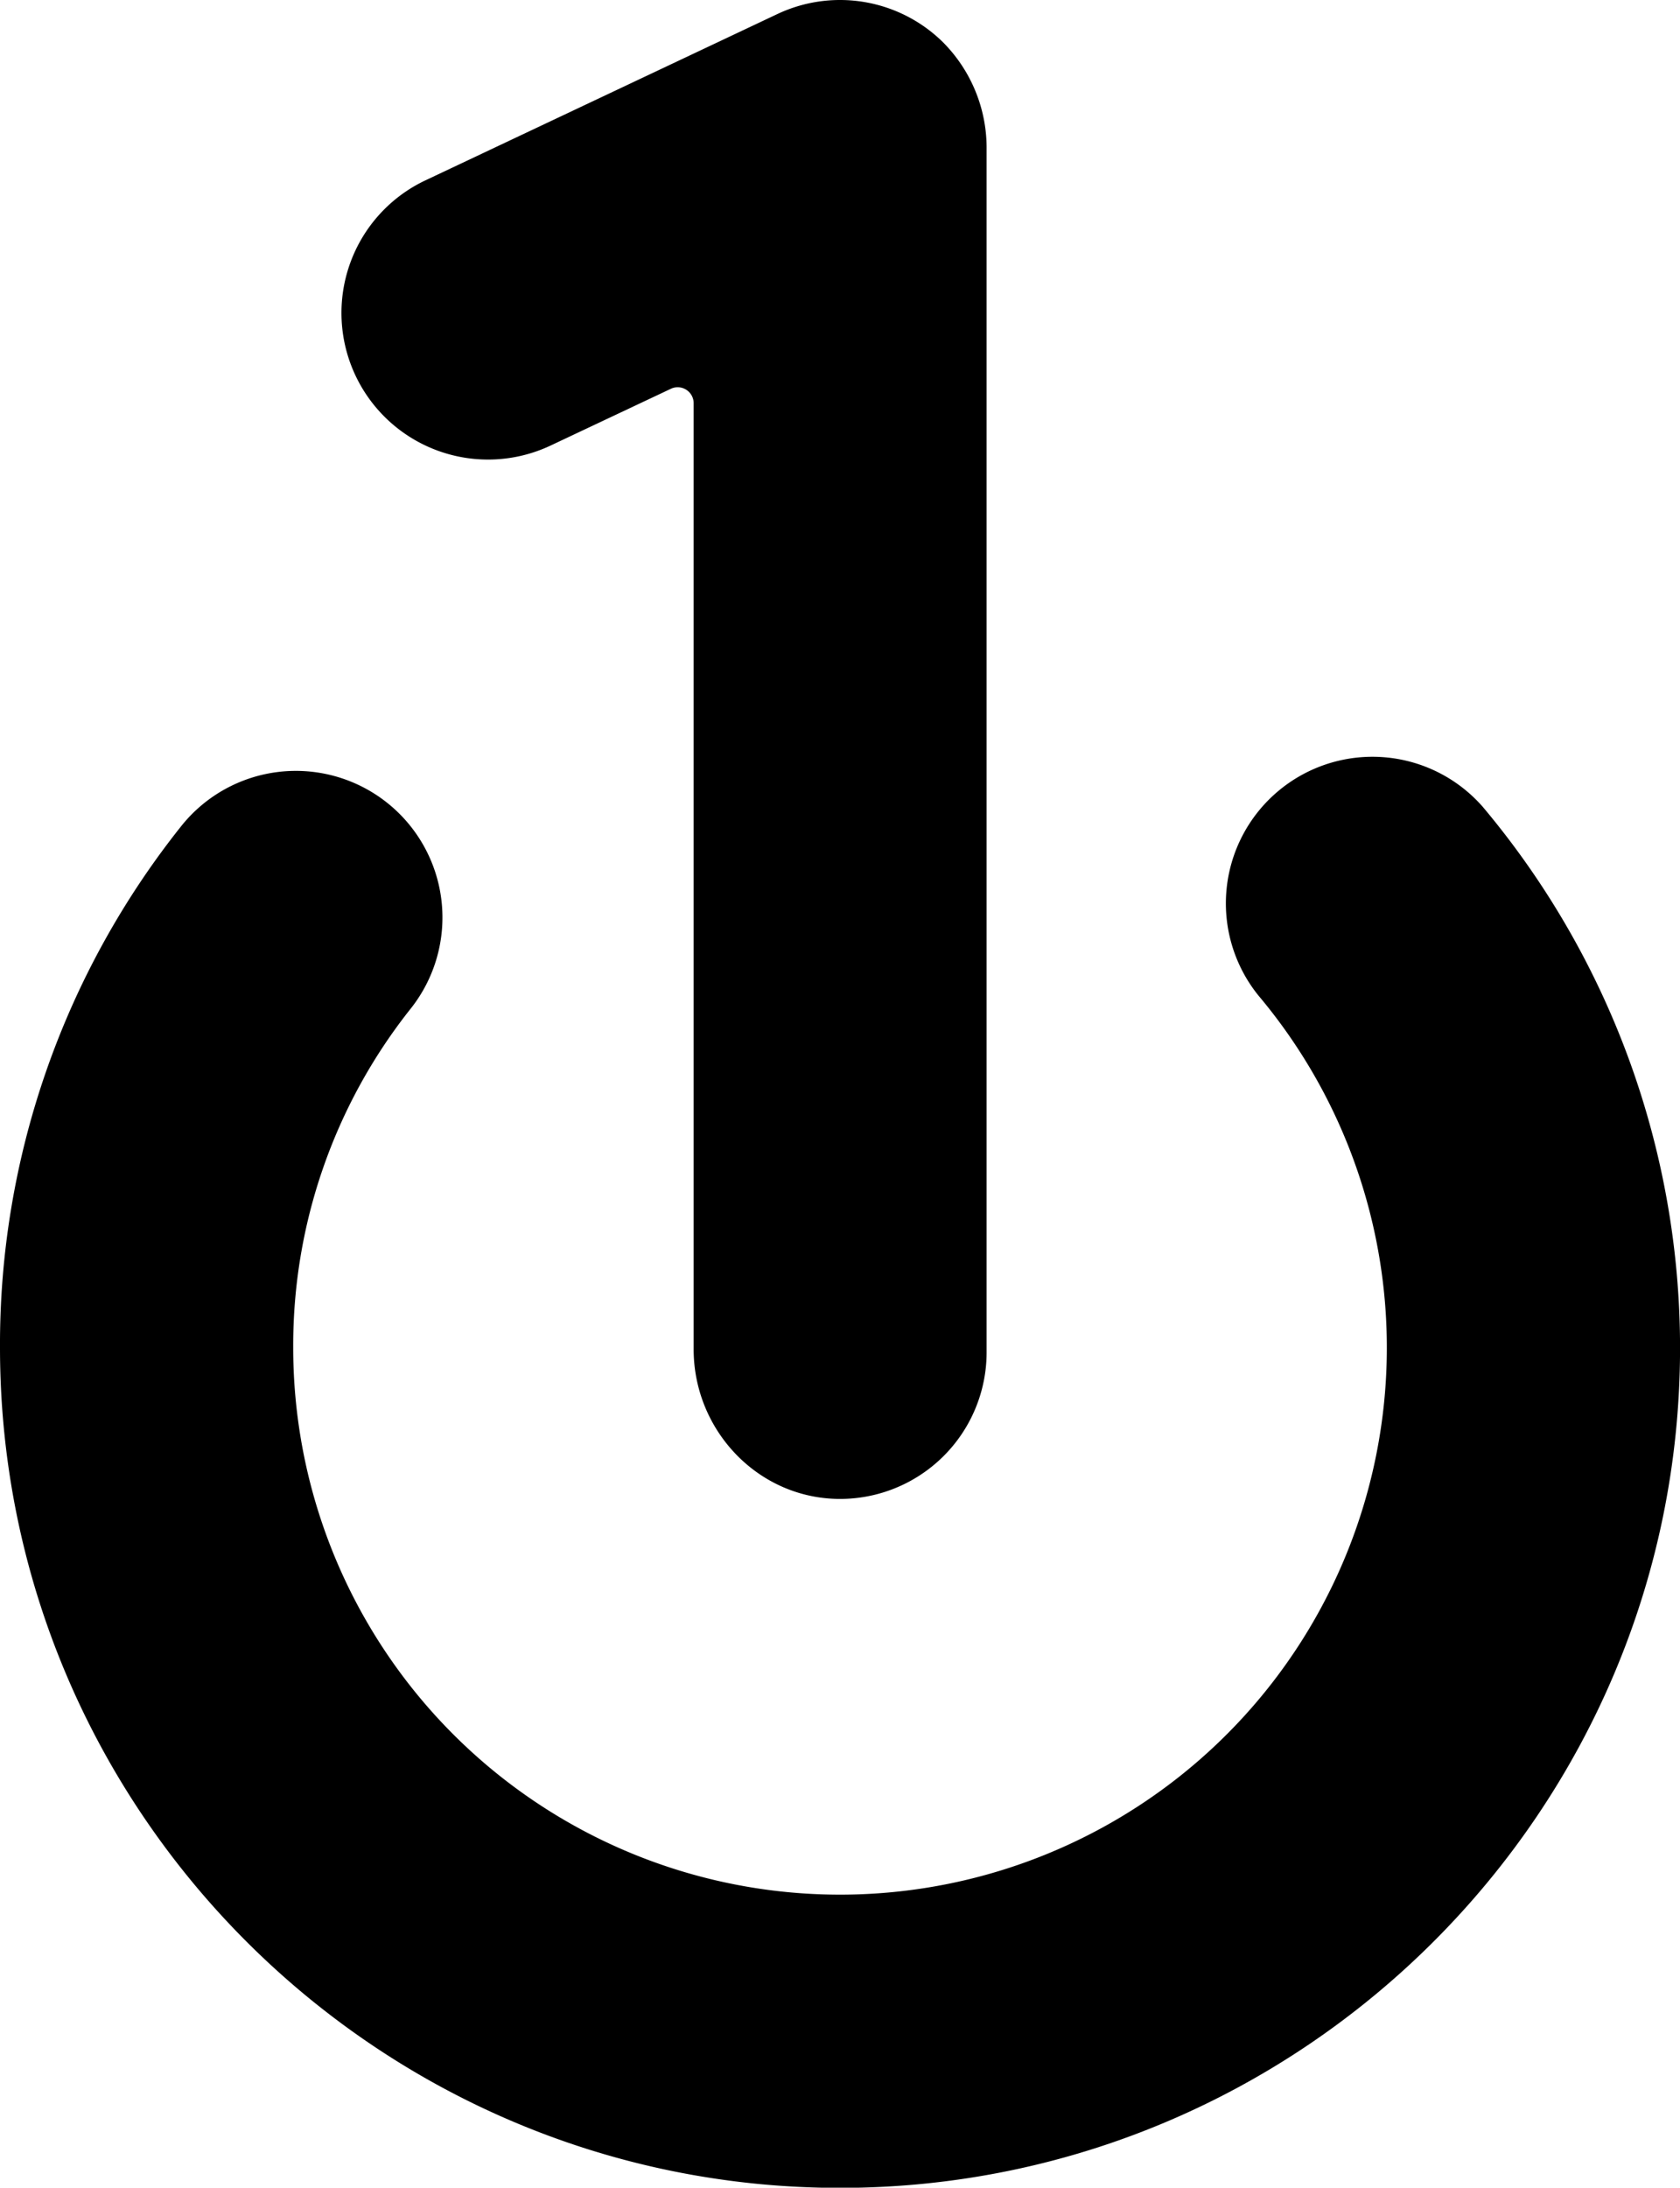
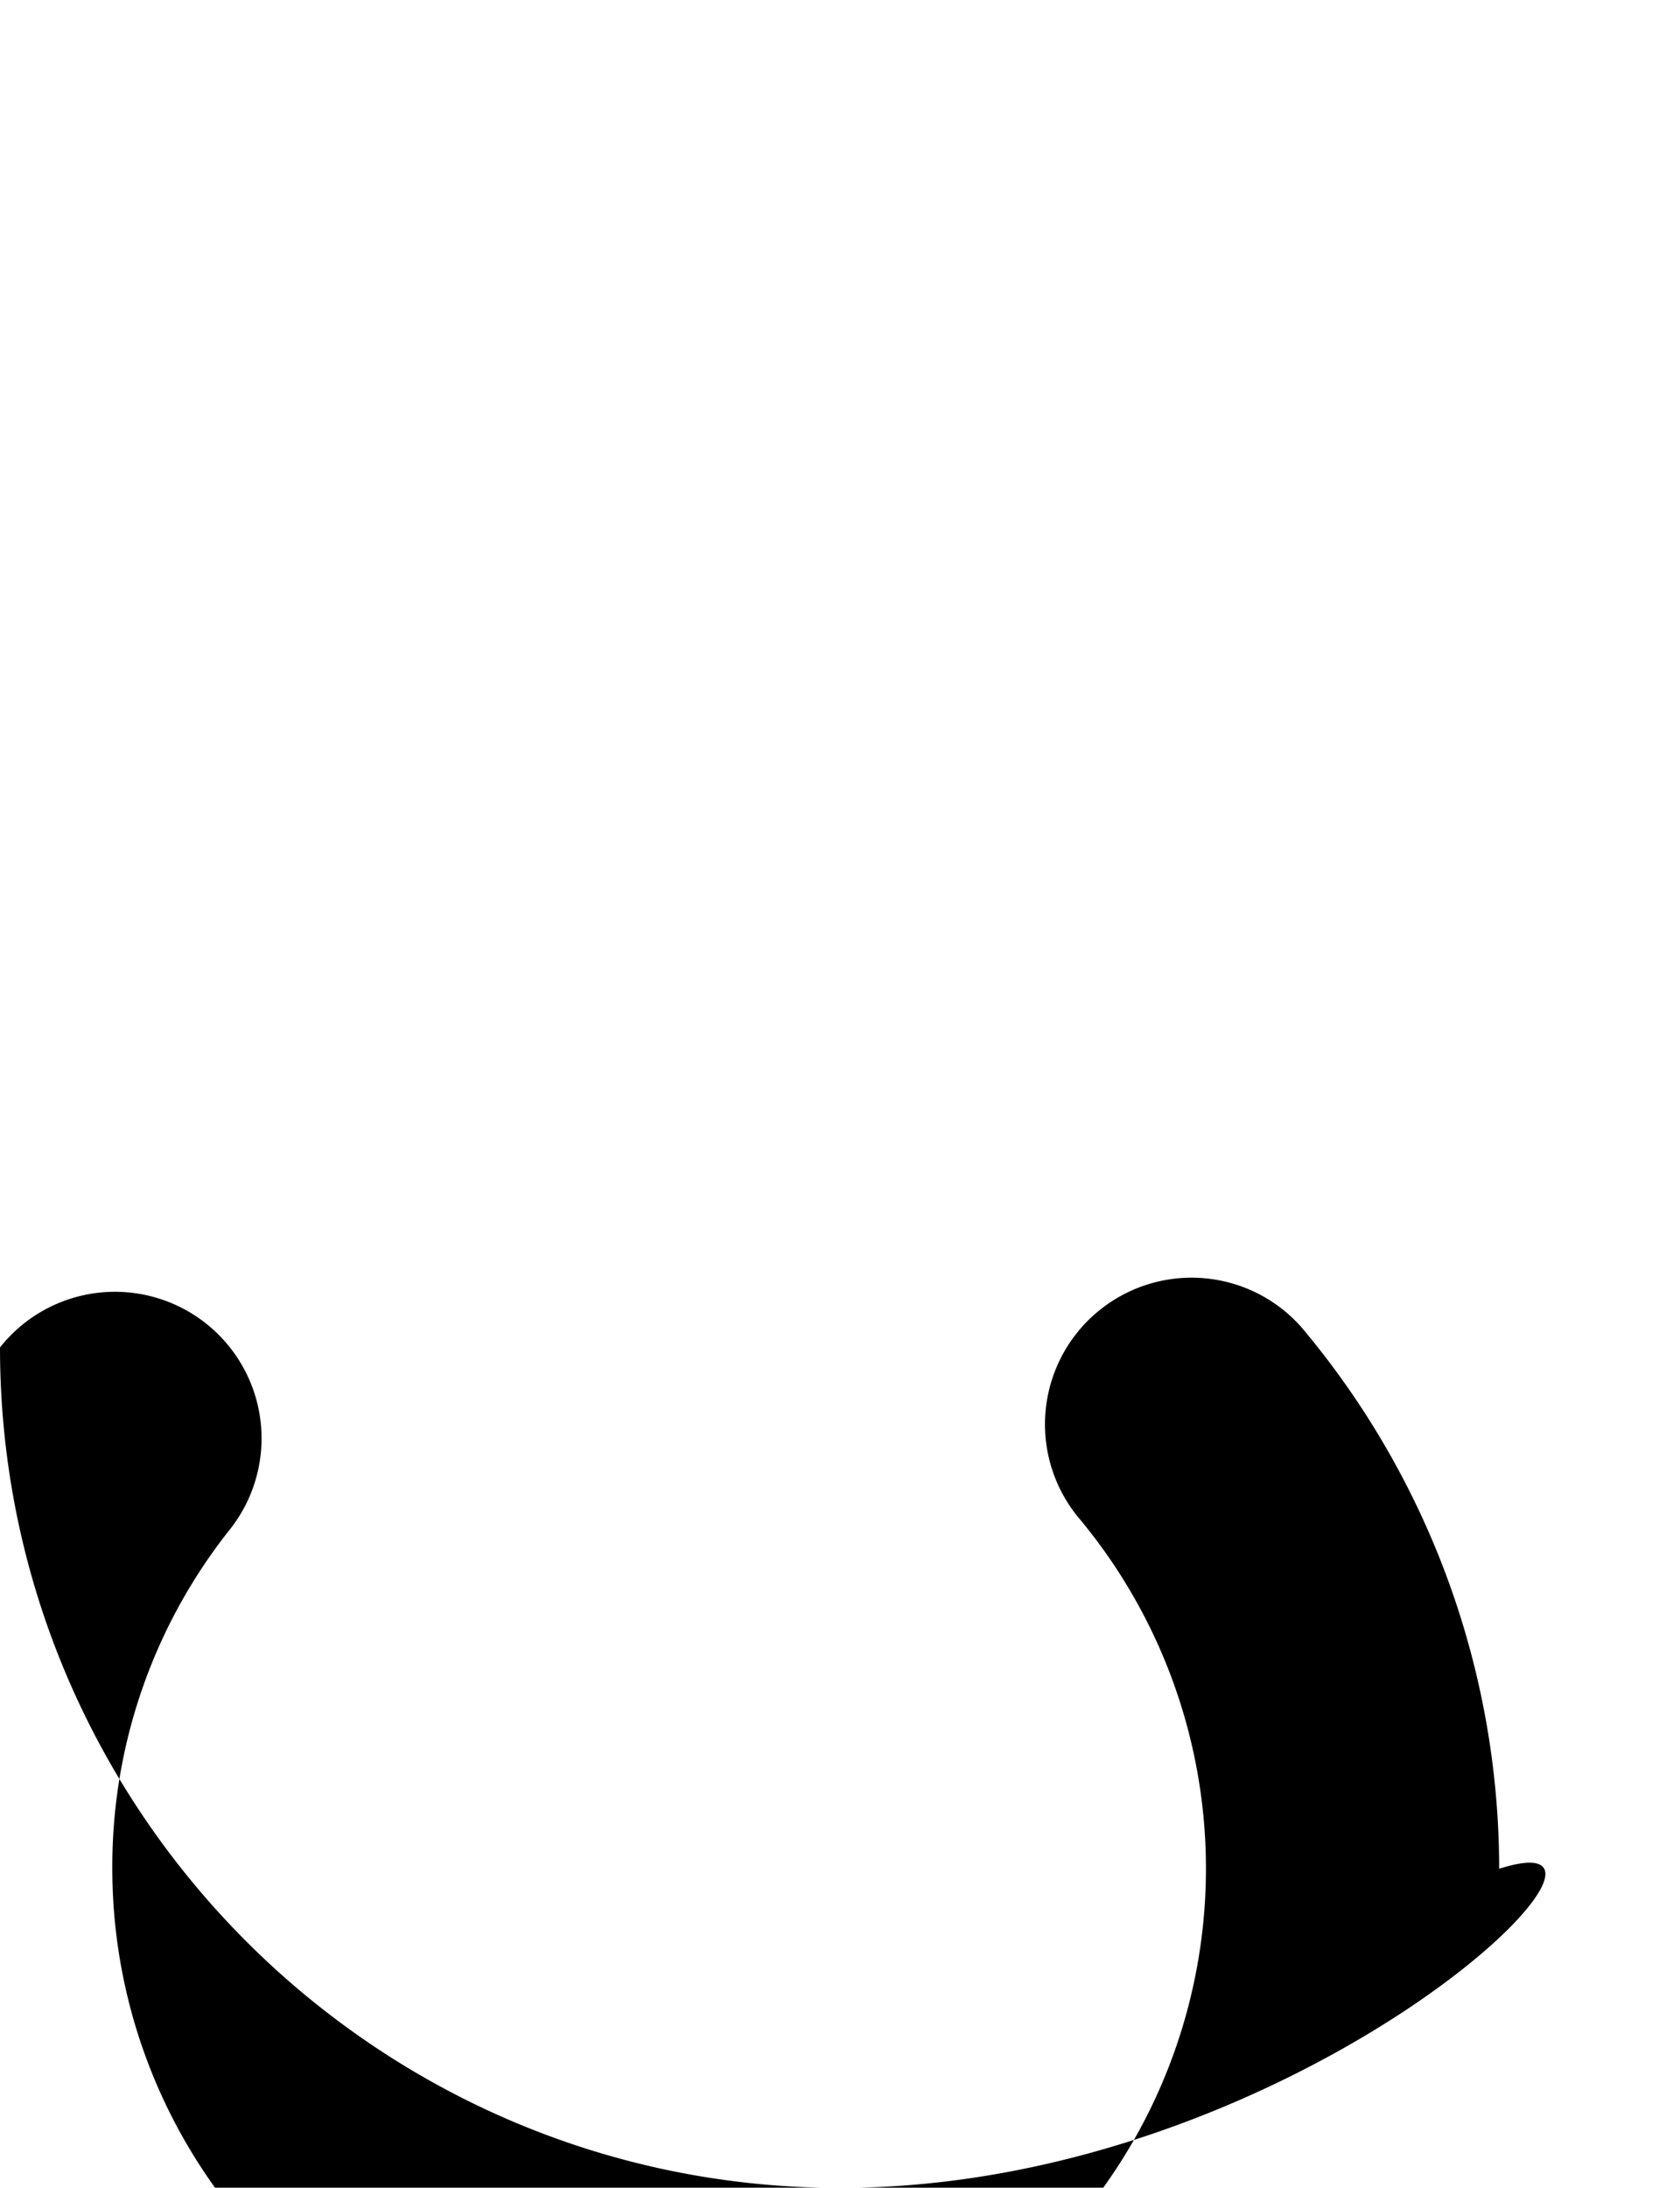
<svg xmlns="http://www.w3.org/2000/svg" width="329.51" height="428.96" viewBox="0 0 329.51 428.96">
  <title>1o-logo-svart</title>
-   <path d="M164.75,429C73.91,429,0,355.06,0,264.21A163.06,163.06,0,0,1,35.48,162.07a28.75,28.75,0,1,1,45.1,35.67,106.15,106.15,0,0,0-23.07,66.47,107.25,107.25,0,1,0,189.32-69,28.75,28.75,0,0,1,44-37,164.89,164.89,0,0,1,38.69,106.08C329.51,355.06,255.6,429,164.75,429Z" />
-   <path d="M164,293.9c-15.67-.43-27.95-13.67-27.95-29.34V79.06a3.13,3.13,0,0,0-4.46-2.83L108,87.36a28.75,28.75,0,1,1-24.55-52L152.48,2.75a28.77,28.77,0,0,1,32.38,5.44,29.37,29.37,0,0,1,8.65,21.12V265.16A28.75,28.75,0,0,1,164,293.9Z" />
+   <path d="M164.75,429C73.91,429,0,355.06,0,264.21a28.75,28.75,0,1,1,45.1,35.67,106.15,106.15,0,0,0-23.07,66.47,107.25,107.25,0,1,0,189.32-69,28.75,28.75,0,0,1,44-37,164.89,164.89,0,0,1,38.69,106.08C329.51,355.06,255.6,429,164.75,429Z" />
</svg>